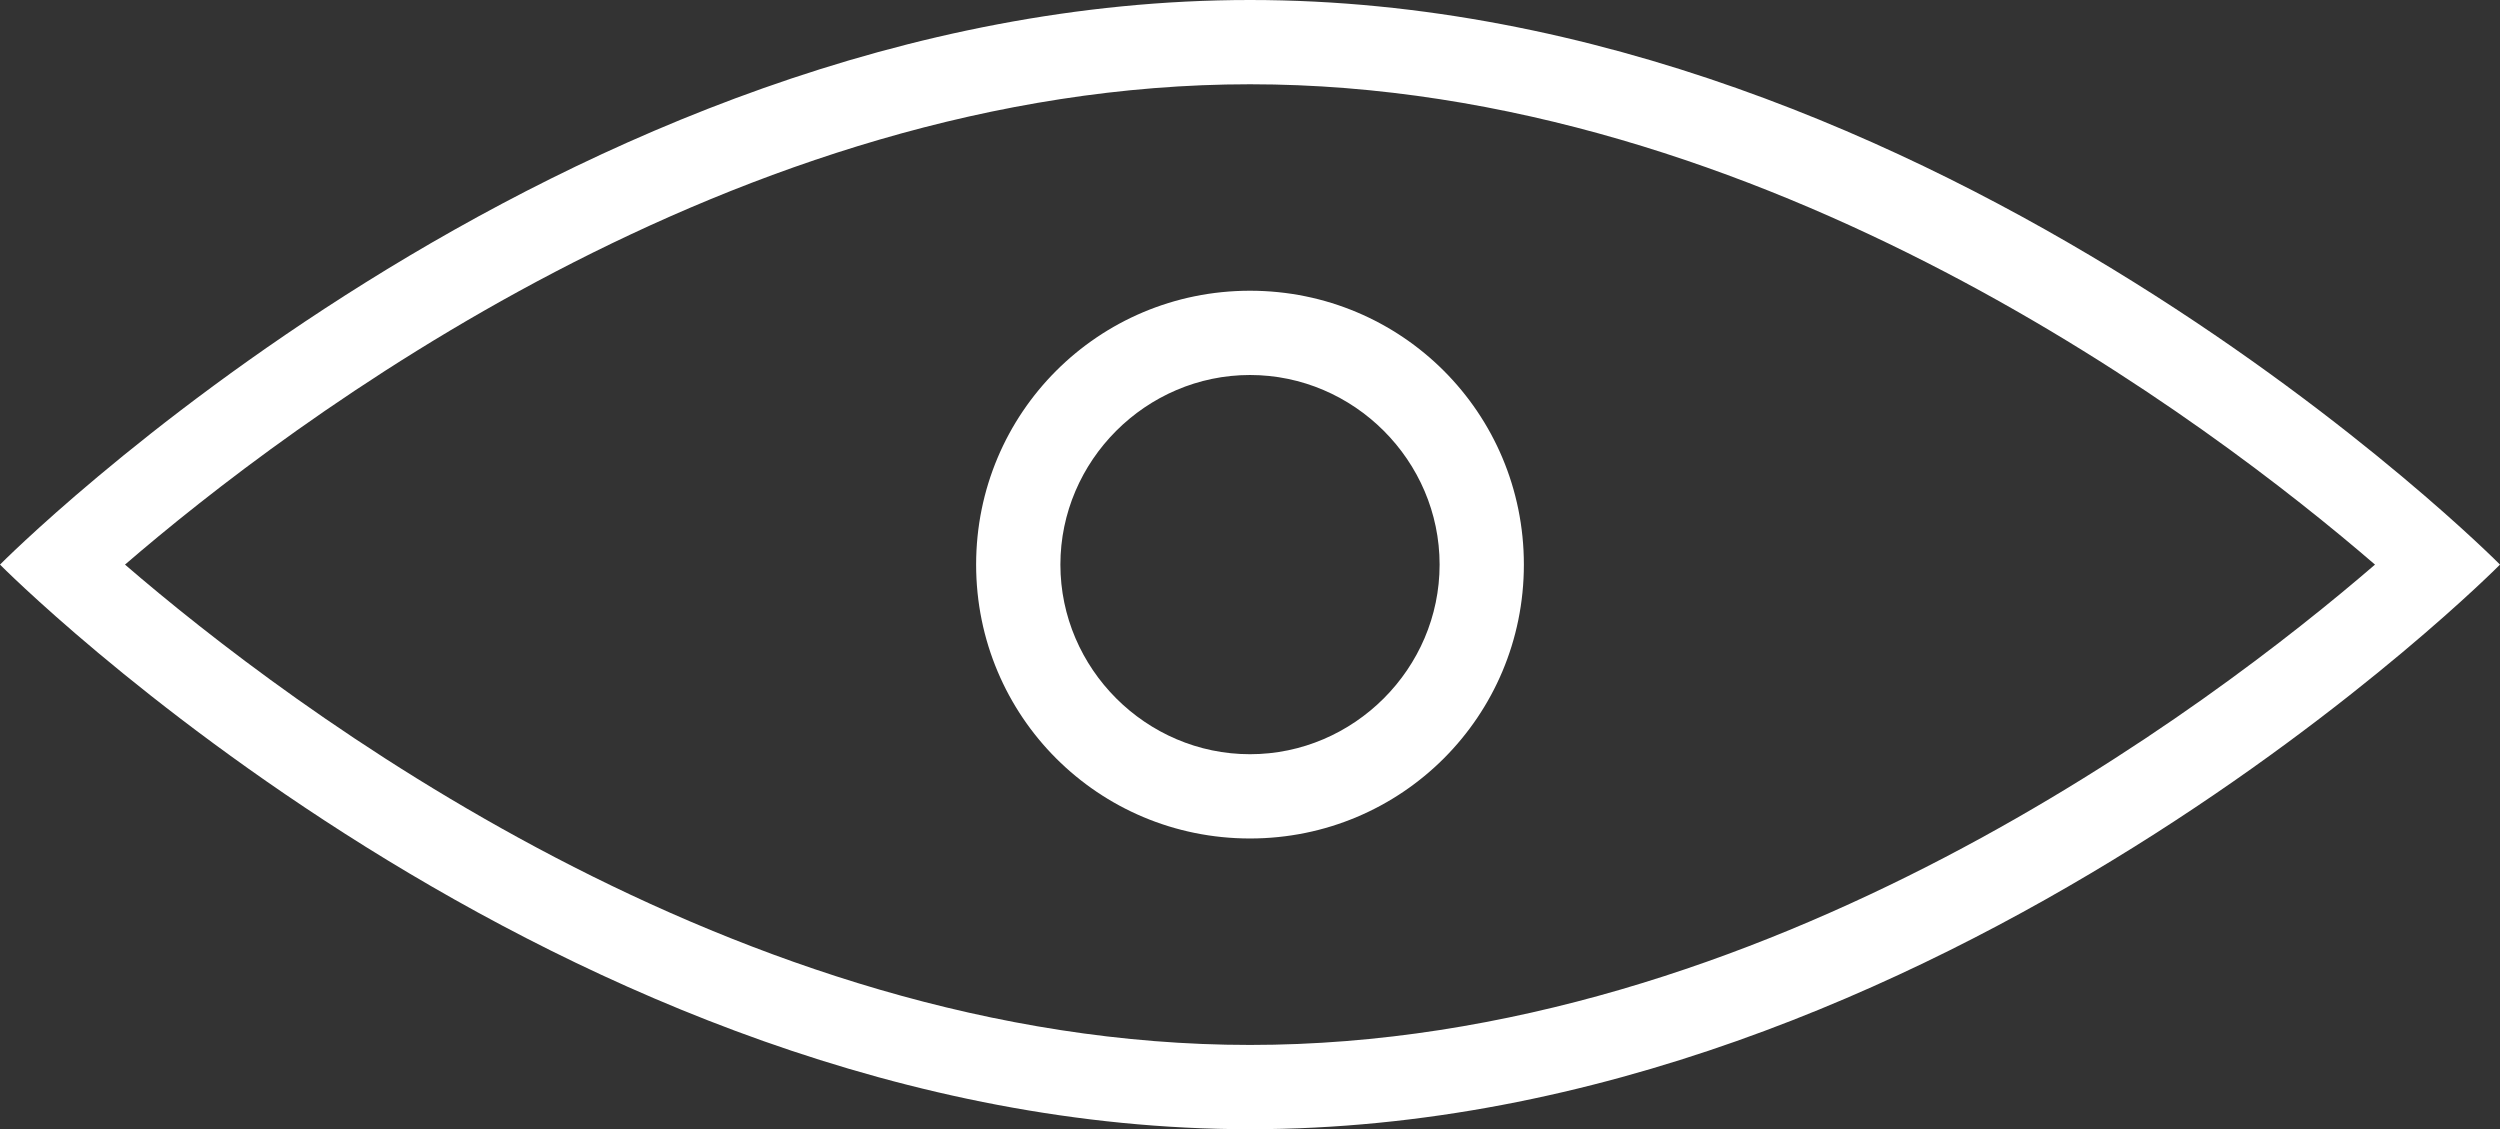
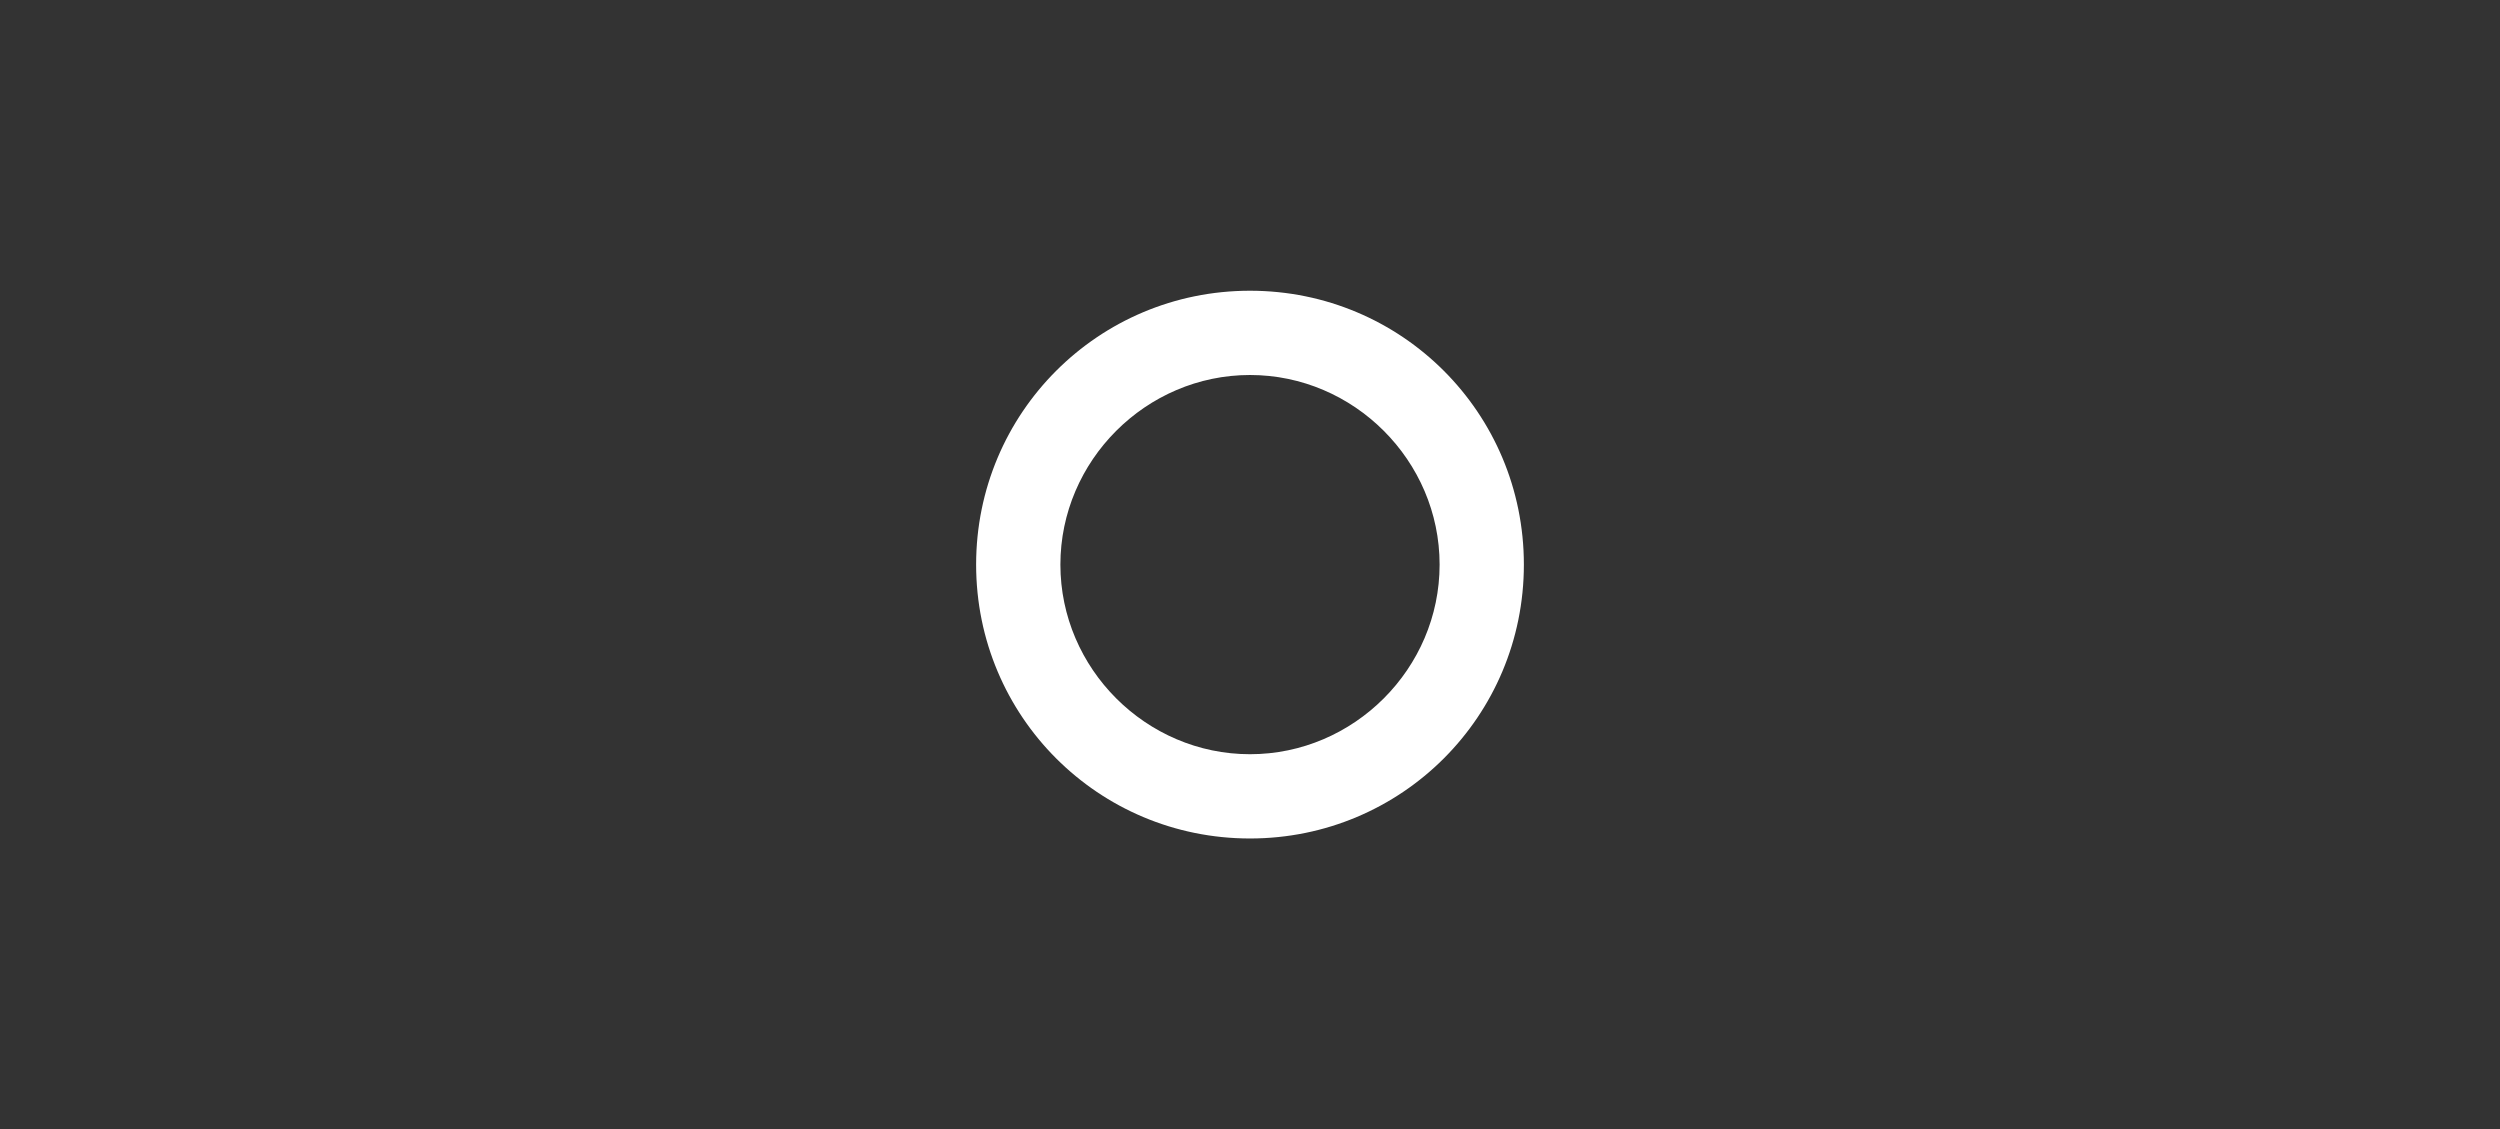
<svg xmlns="http://www.w3.org/2000/svg" xmlns:xlink="http://www.w3.org/1999/xlink" version="1.1" id="图层_1" x="0px" y="0px" viewBox="0 0 178 80.4" style="enable-background:new 0 0 178 80.4;" xml:space="preserve">
  <rect x="0" y="0" width="178" height="80.4" fill="#333333" stroke="none" />
  <style type="text/css">
	.st0{clip-path:url(#SVGID_2_);fill:#FFFFFF;}
</style>
  <g>
    <defs>
      <rect id="SVGID_1_" y="0" width="178" height="80.4" />
    </defs>
    <clipPath id="SVGID_2_">
      <use xlink:href="#SVGID_1_" style="overflow:visible;" />
    </clipPath>
-     <path class="st0" d="M89,6c36.7,0,68.5,24.2,80.1,34.2c-11.6,10-43.4,34.2-80.1,34.2S20.5,50.2,8.9,40.2C20.5,30.2,52.3,6,89,6    M89,0C39.8,0,0,40.2,0,40.2s39.8,40.2,89,40.2s89-40.2,89-40.2S138.2,0,89,0" />
    <path class="st0" d="M89,26.7c7.4,0,13.5,6.1,13.5,13.5S96.4,53.7,89,53.7c-7.4,0-13.5-6.1-13.5-13.5S81.6,26.7,89,26.7 M89,20.7   c-10.8,0-19.5,8.7-19.5,19.5S78.2,59.7,89,59.7s19.5-8.7,19.5-19.5S99.8,20.7,89,20.7" />
  </g>
</svg>